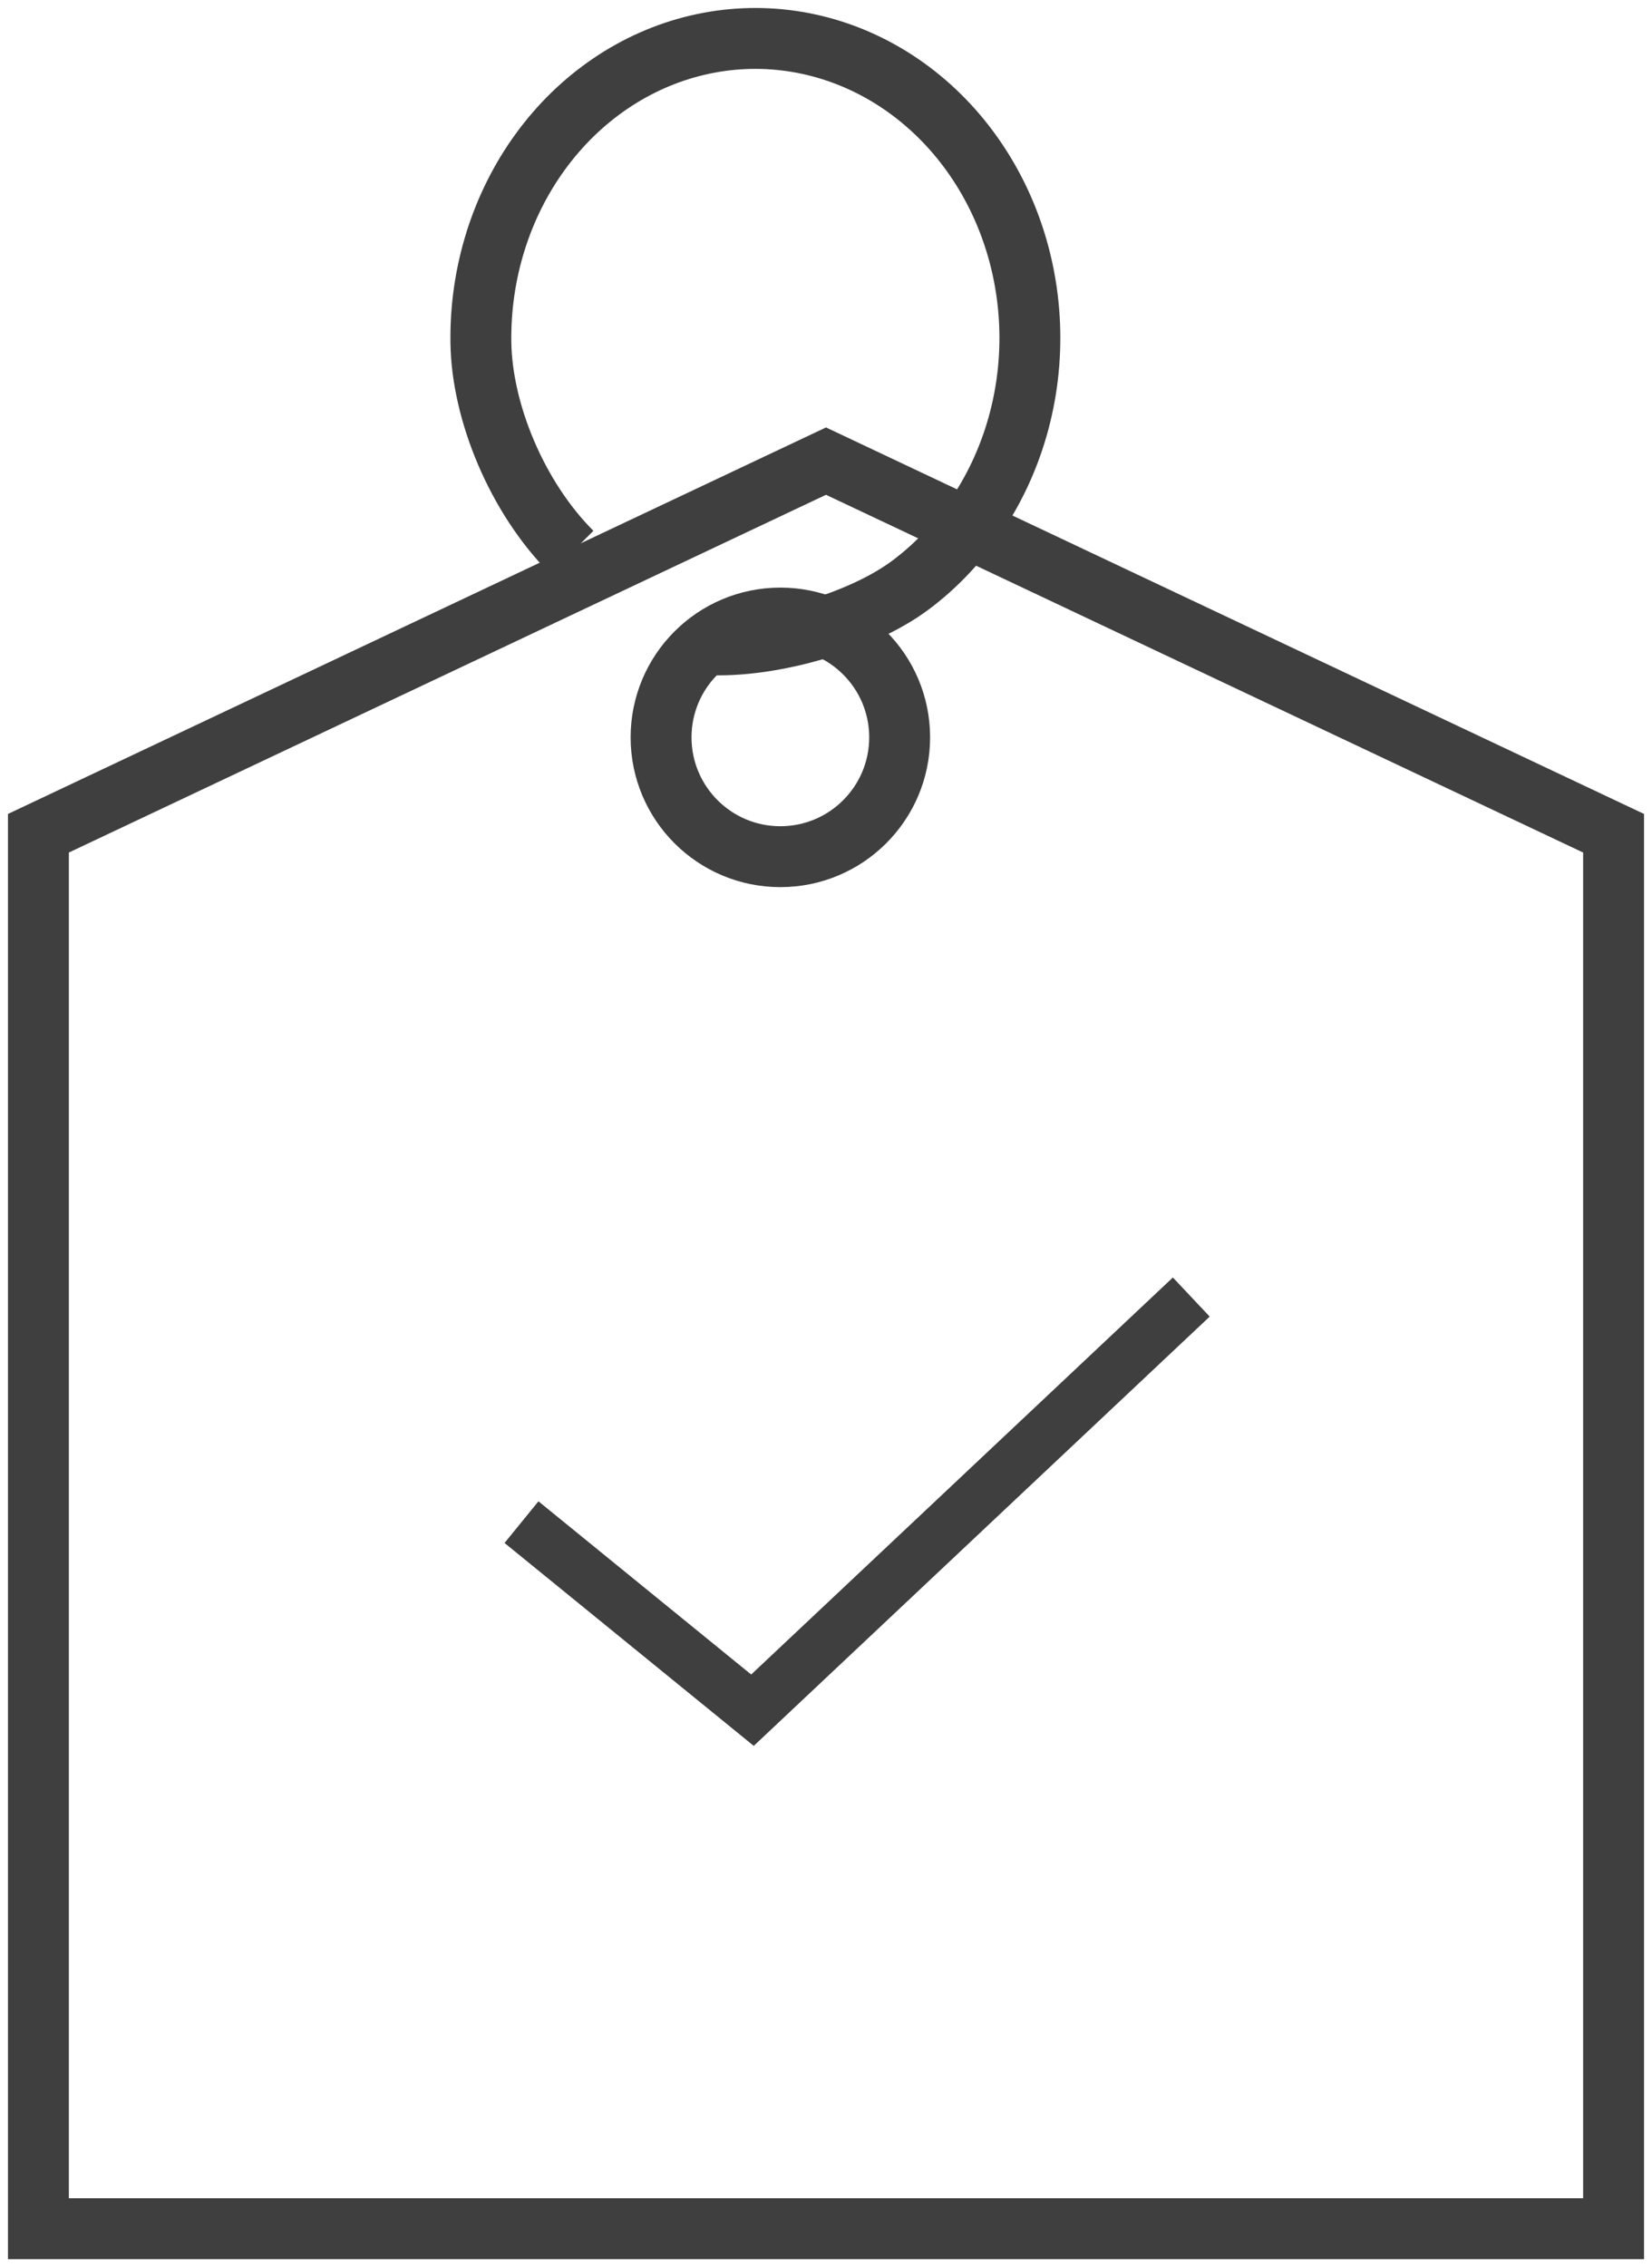
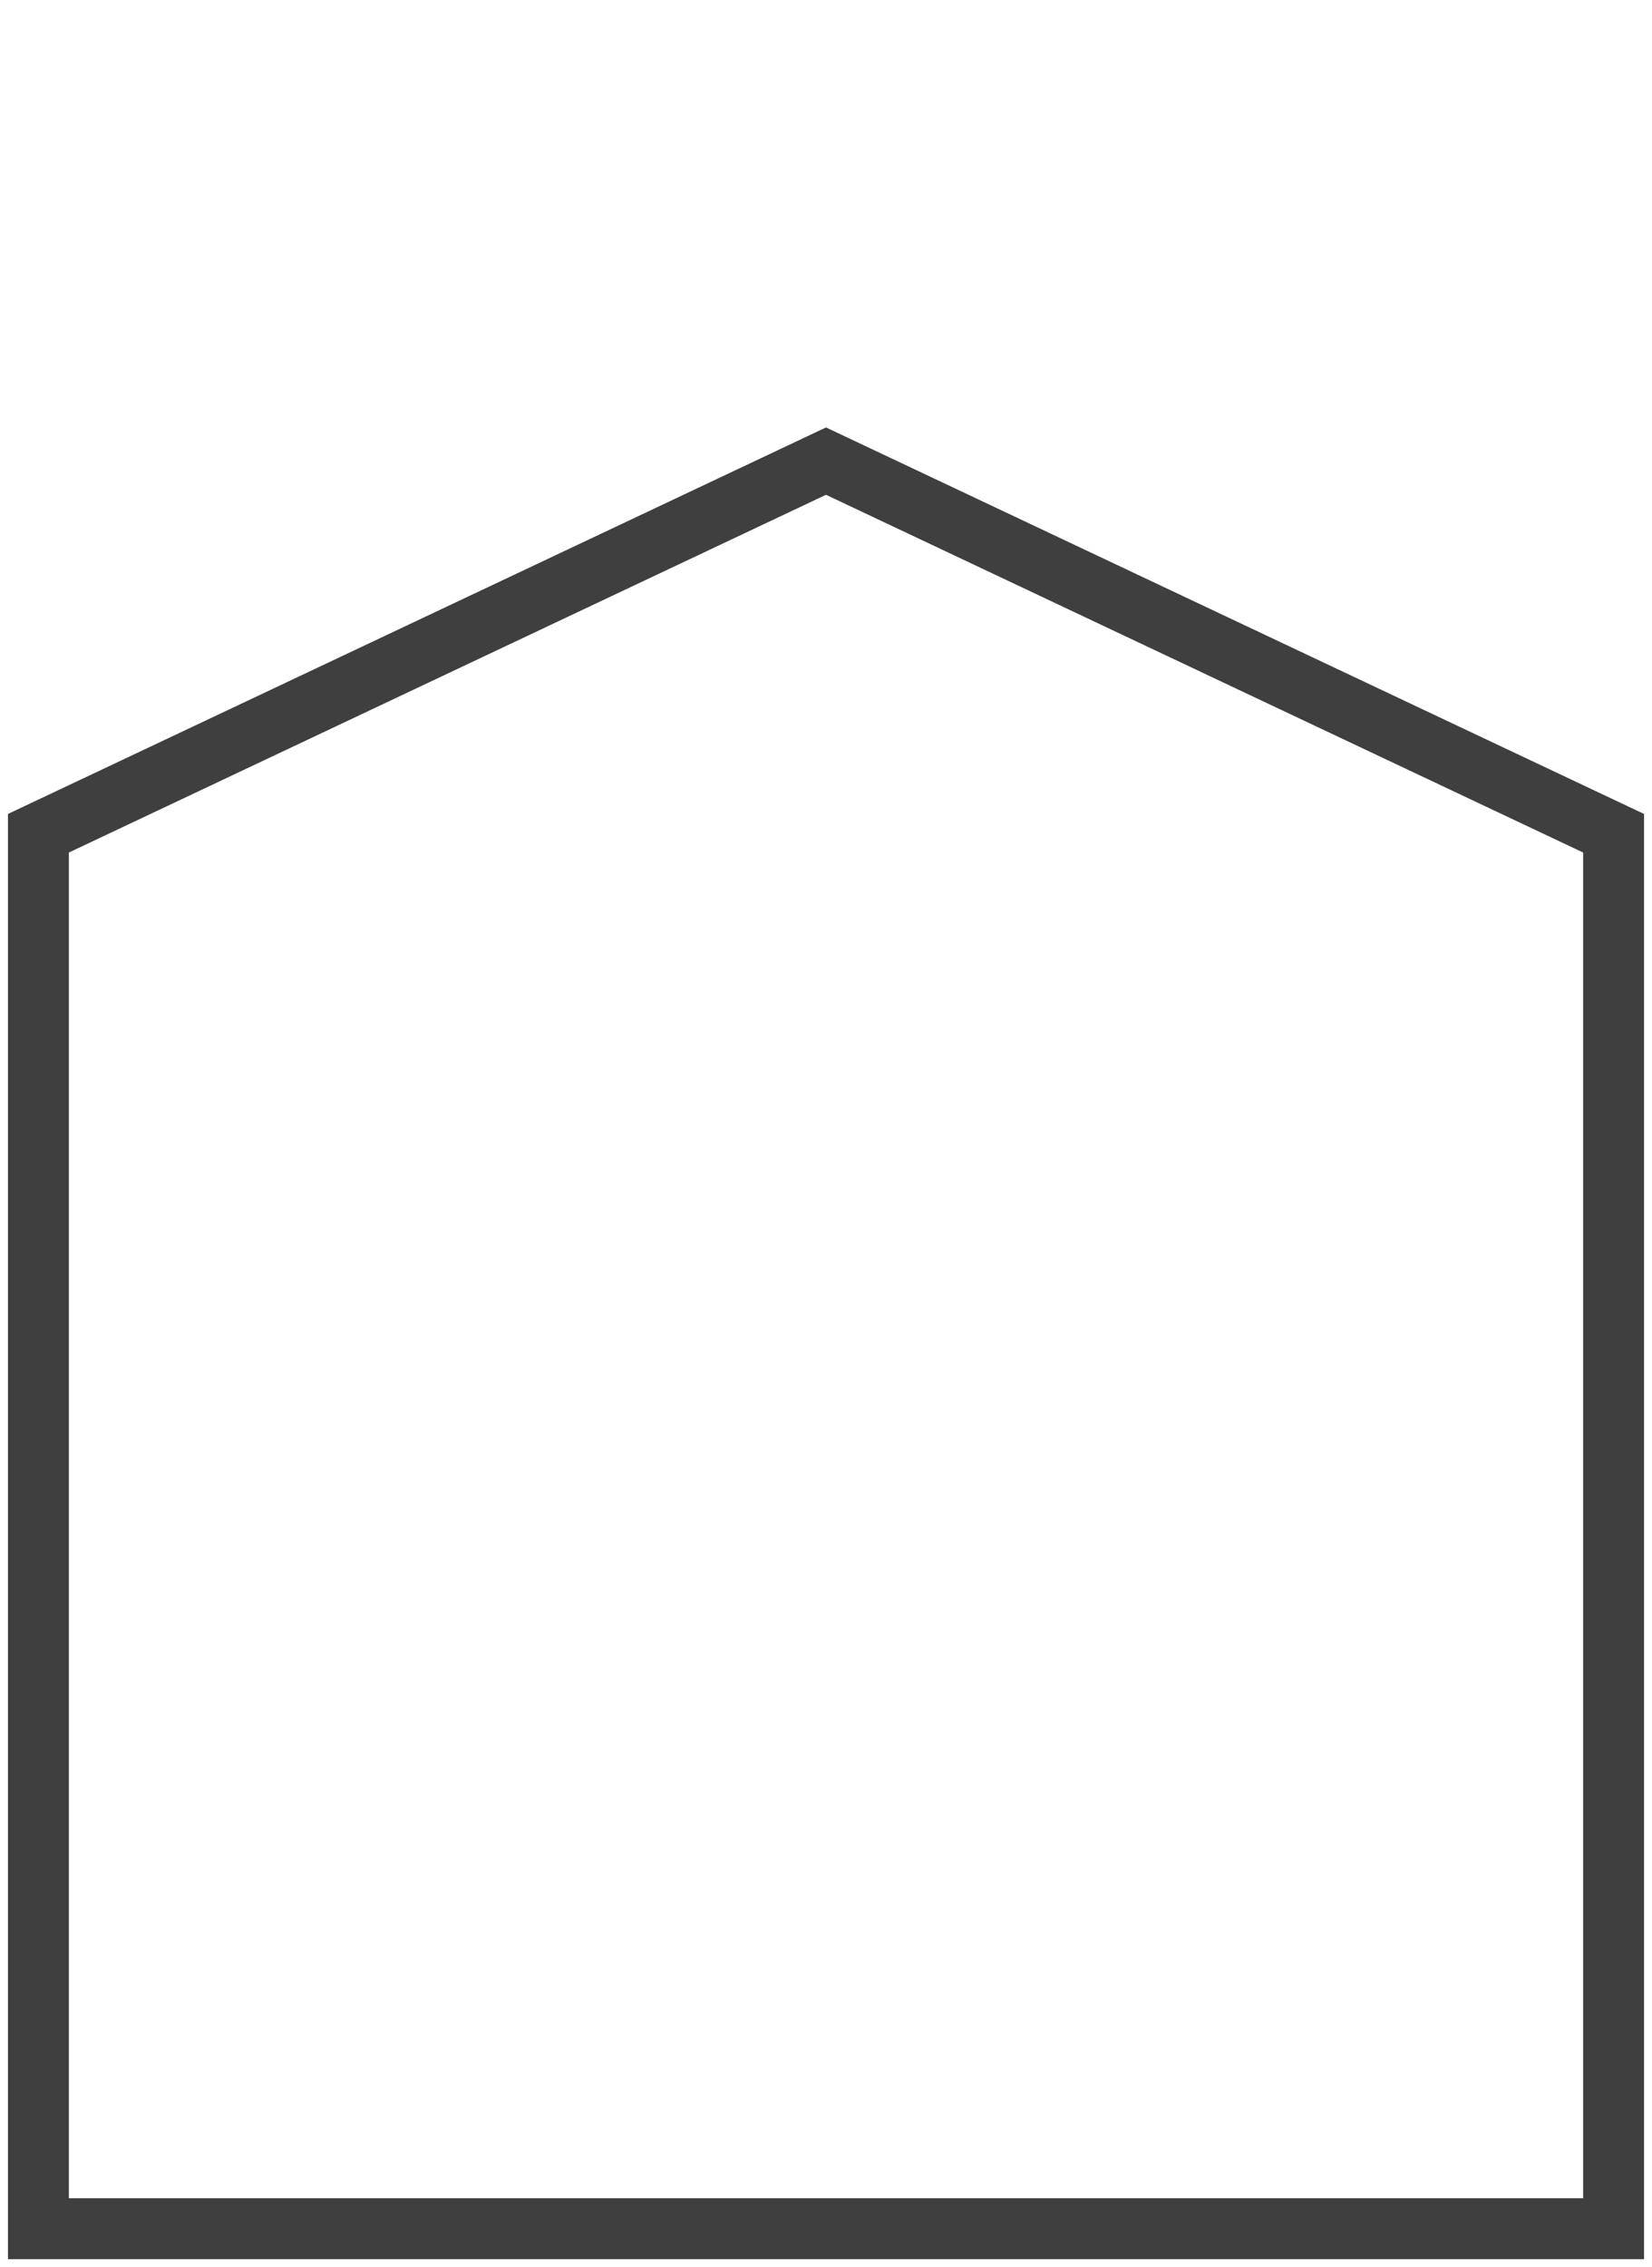
<svg xmlns="http://www.w3.org/2000/svg" width="43" height="59" viewBox="0 0 43 59" fill="none">
  <g opacity="0.8">
    <path d="M1 58V21.684L21.5 12L42 21.684V58H1Z" stroke="#0F0F0F" stroke-width="1.585" />
-     <path d="M18.228 16.762C19.876 16.912 22.361 16.235 23.721 15.21C25.081 14.185 26.074 12.678 26.53 10.944C26.986 9.211 26.876 7.358 26.221 5.703C25.565 4.047 24.403 2.691 22.933 1.865C21.464 1.04 19.777 0.795 18.161 1.174C16.544 1.552 15.098 2.531 14.069 3.942C13.04 5.354 12.491 7.111 12.517 8.914C12.542 10.717 13.452 12.941 14.885 14.374" stroke="#0F0F0F" stroke-width="1.585" />
-     <circle cx="20.312" cy="19.189" r="3.105" stroke="#0F0F0F" stroke-width="1.585" />
-     <path d="M13.574 39.612L19.586 44.506L31.008 33.754" stroke="#0F0F0F" stroke-width="1.398" />
  </g>
</svg>